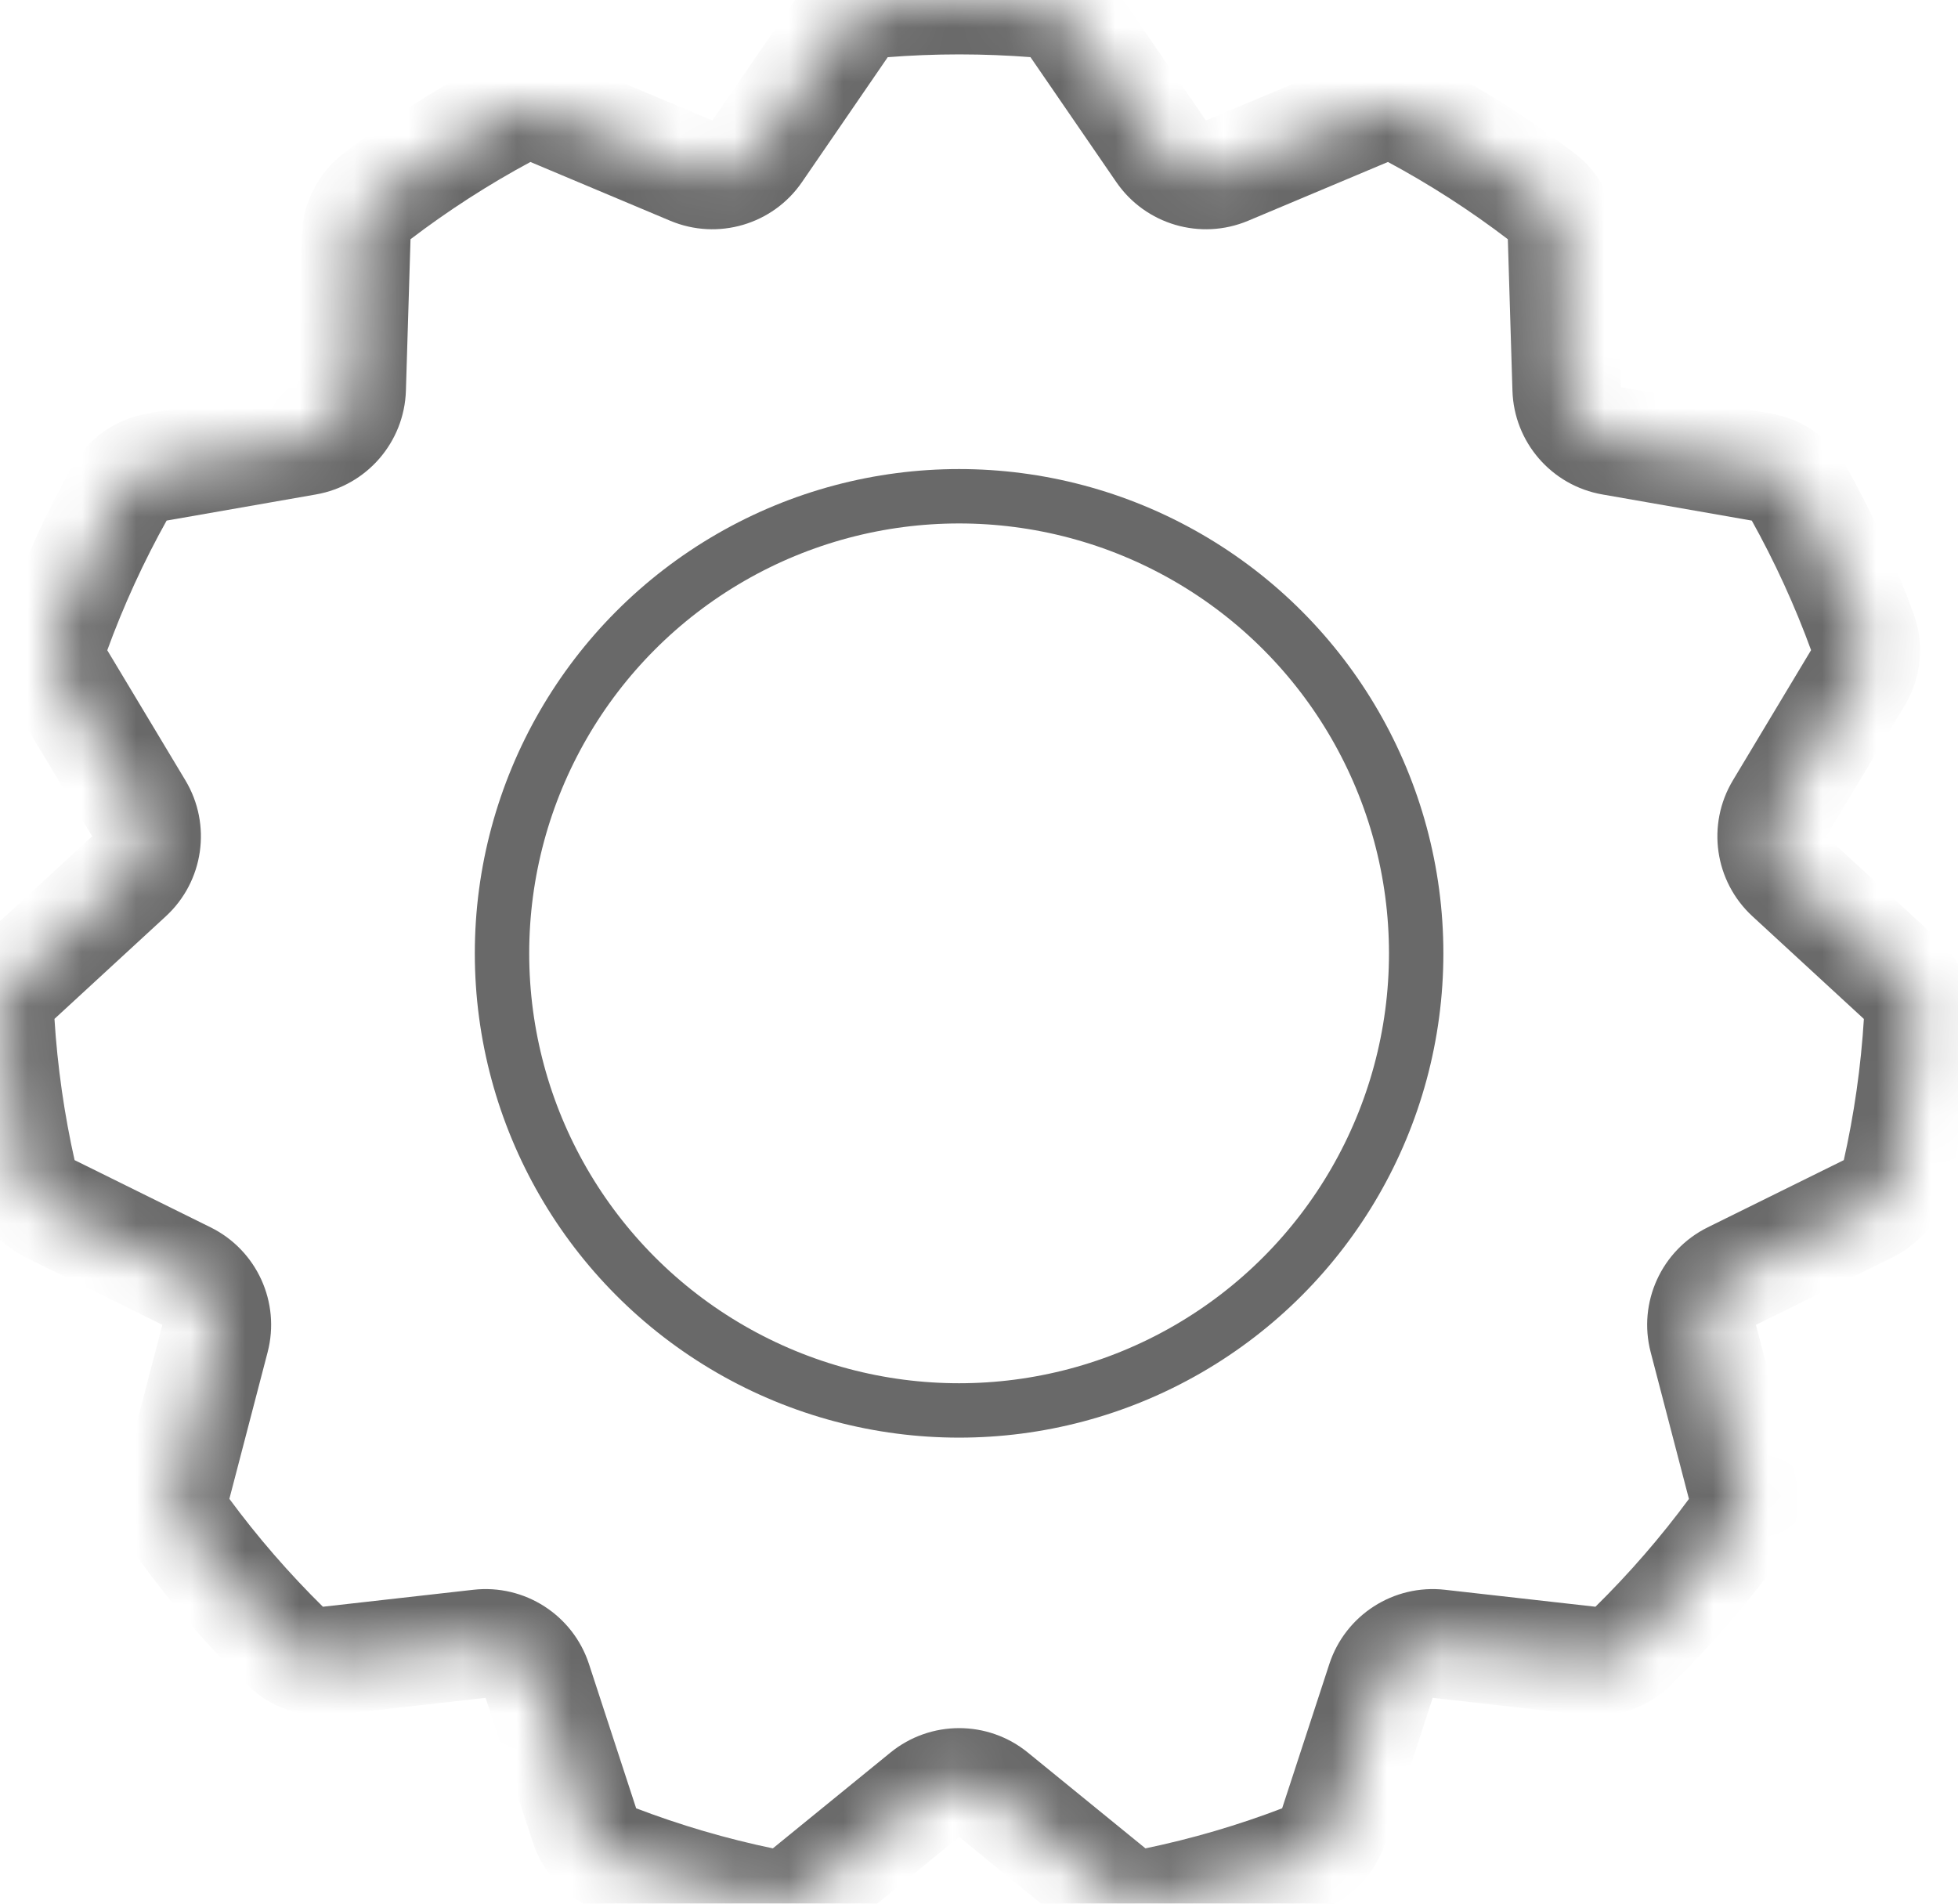
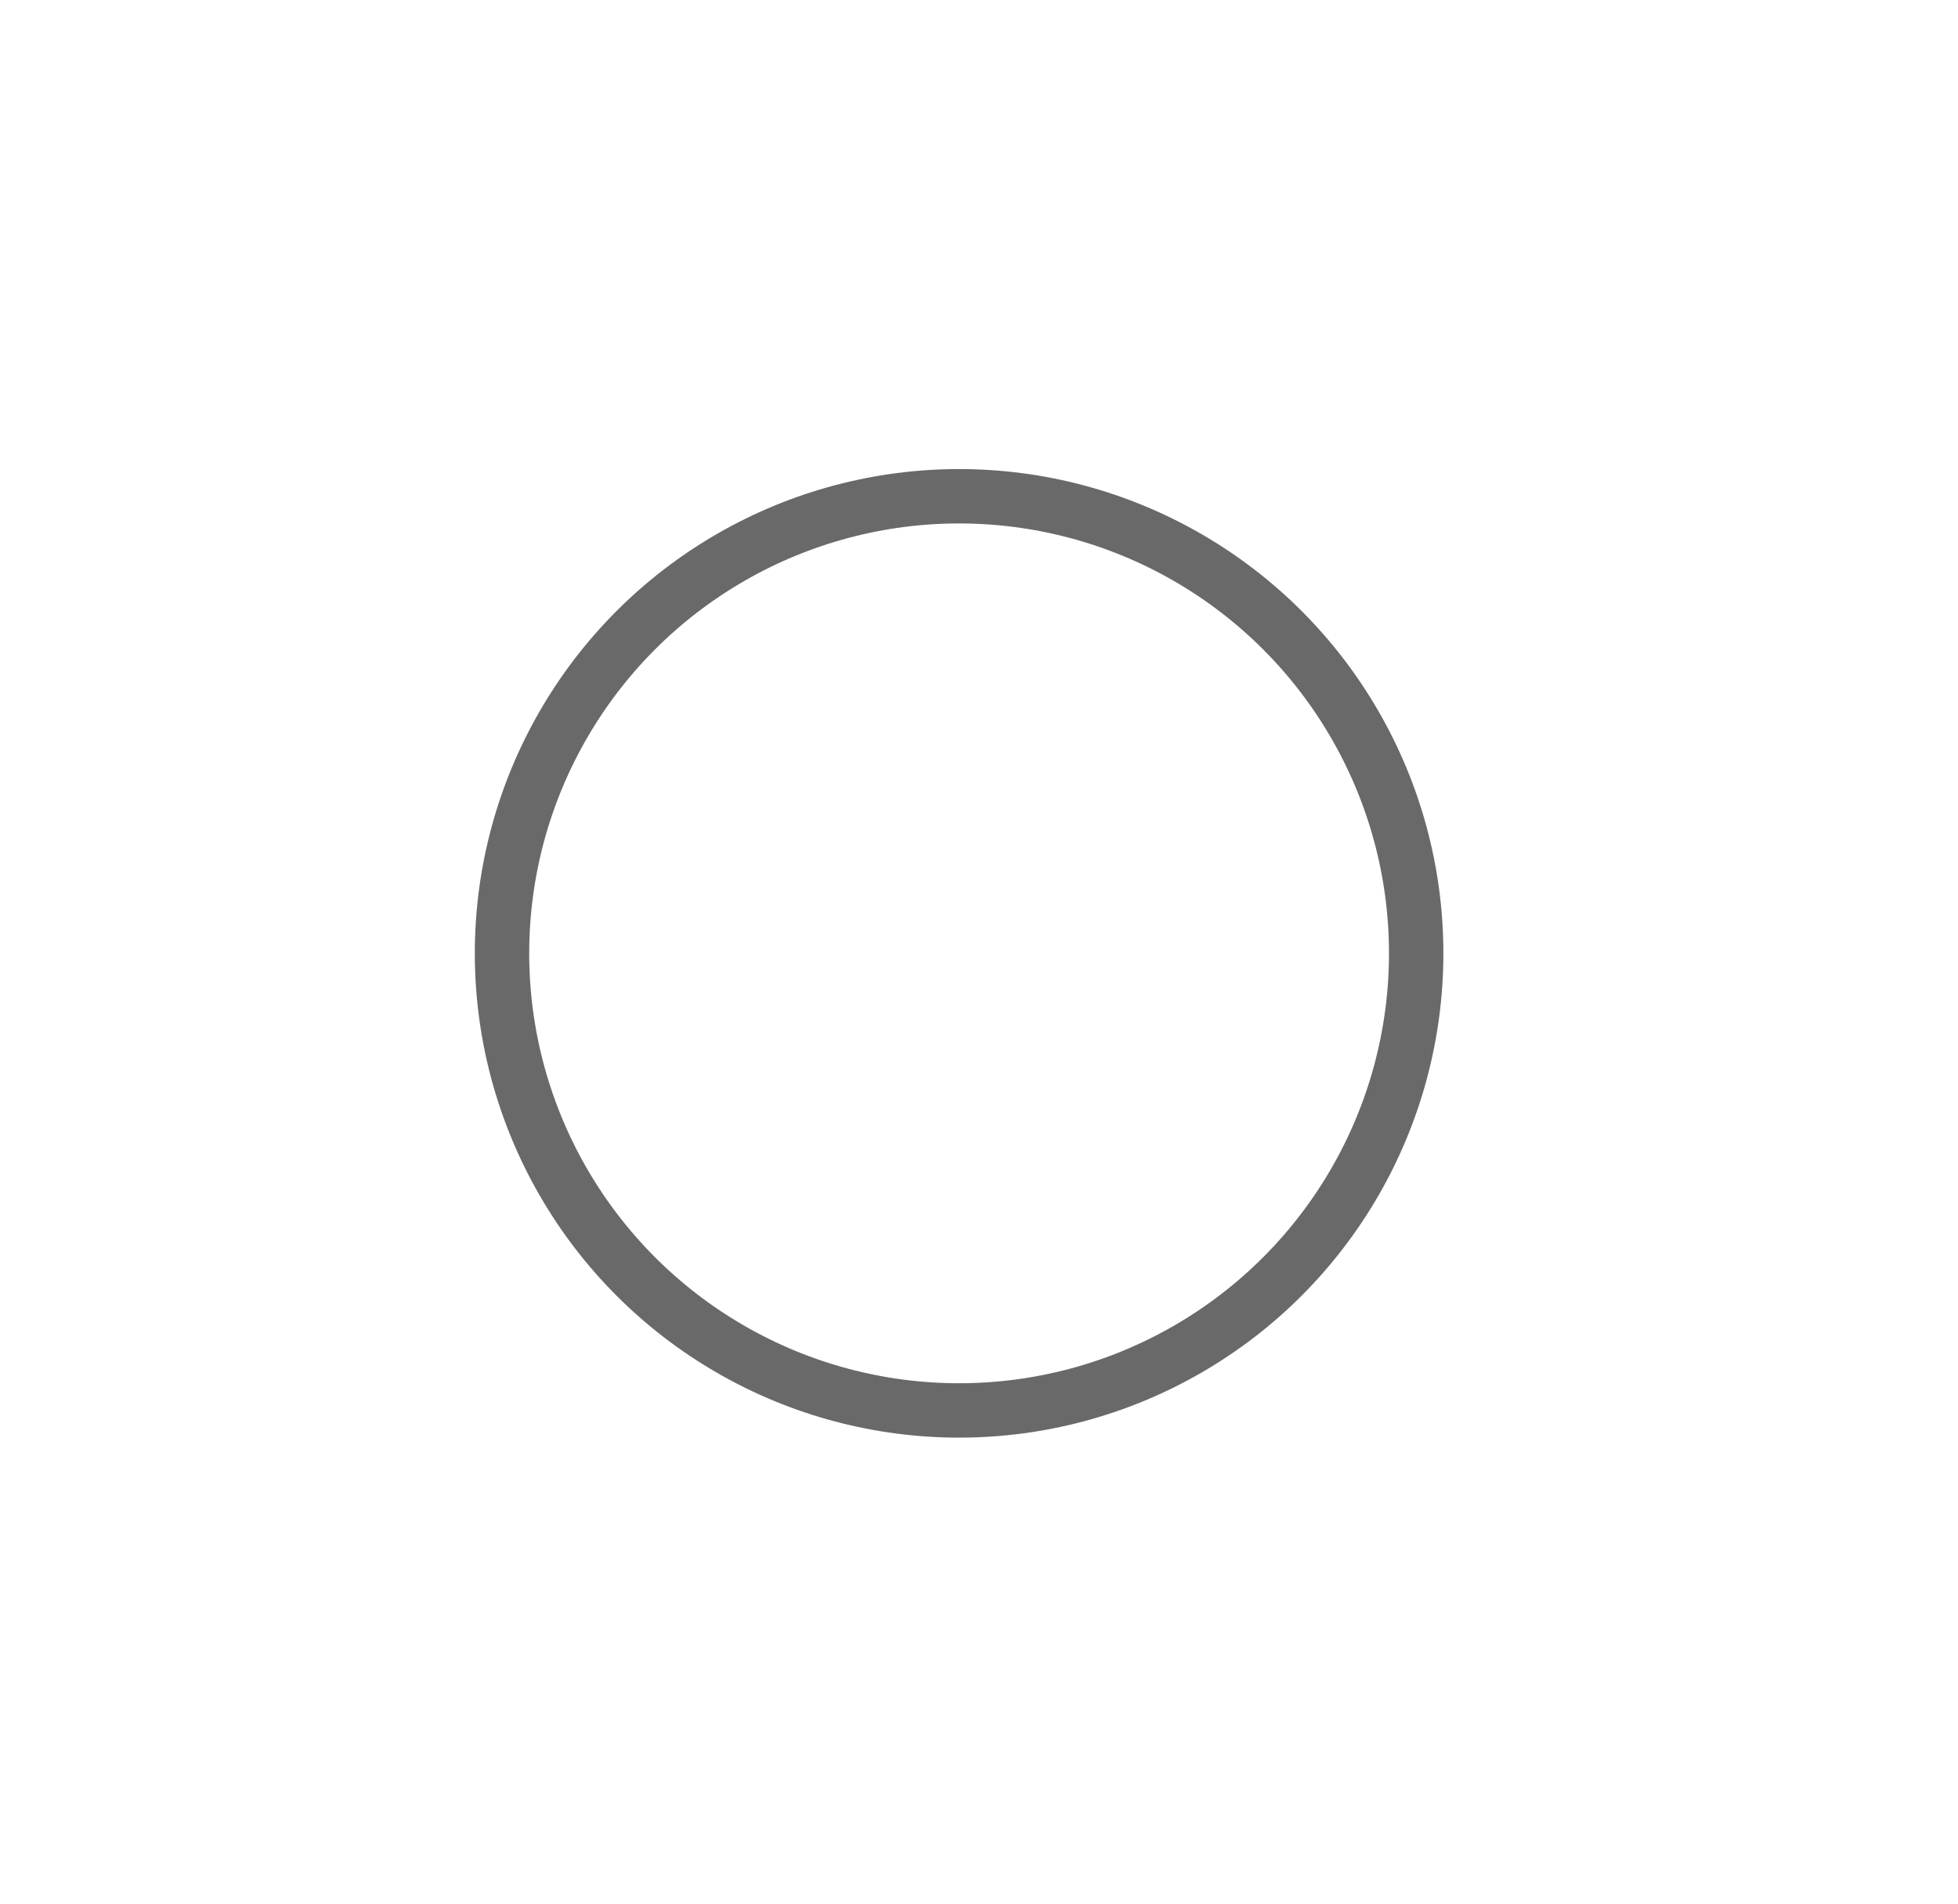
<svg xmlns="http://www.w3.org/2000/svg" width="36" height="35" viewBox="0 0 36 35" fill="none">
  <mask id="path-1-inside-1_373_200" fill="white">
-     <path fill-rule="evenodd" clip-rule="evenodd" d="M9.298 2.087C9.556 1.949 9.863 1.94 10.132 2.053L12.71 3.137C13.147 3.321 13.654 3.172 13.922 2.781L15.503 0.478C15.669 0.237 15.932 0.079 16.223 0.056C16.689 0.019 17.16 0 17.636 0C18.111 0 18.581 0.019 19.047 0.056C19.338 0.079 19.601 0.237 19.767 0.478L21.348 2.781C21.616 3.172 22.123 3.321 22.56 3.137L25.139 2.053C25.408 1.939 25.715 1.948 25.973 2.087C26.806 2.534 27.599 3.045 28.346 3.615C28.578 3.792 28.713 4.067 28.722 4.359L28.807 7.152C28.821 7.626 29.167 8.024 29.634 8.106L32.389 8.588C32.677 8.639 32.93 8.811 33.072 9.066C33.528 9.884 33.922 10.741 34.246 11.631C34.345 11.906 34.311 12.21 34.16 12.461L32.719 14.861C32.475 15.268 32.55 15.79 32.899 16.111L34.954 18.004C35.168 18.202 35.288 18.484 35.27 18.776C35.211 19.729 35.076 20.663 34.871 21.57C34.807 21.855 34.613 22.093 34.351 22.222L31.842 23.462C31.417 23.672 31.198 24.152 31.317 24.611L32.023 27.315C32.096 27.598 32.044 27.9 31.87 28.136C31.311 28.895 30.692 29.609 30.02 30.269C29.812 30.474 29.52 30.569 29.23 30.536L26.454 30.223C25.983 30.17 25.539 30.455 25.392 30.906L24.522 33.566C24.431 33.844 24.224 34.069 23.951 34.174C23.079 34.508 22.175 34.774 21.243 34.967C20.958 35.027 20.662 34.949 20.435 34.764L18.267 32.998C17.899 32.698 17.371 32.698 17.003 32.998L14.835 34.764C14.609 34.949 14.313 35.026 14.027 34.967C13.095 34.774 12.19 34.507 11.319 34.173C11.046 34.069 10.839 33.843 10.748 33.566L9.878 30.906C9.731 30.455 9.287 30.17 8.816 30.223L6.042 30.536C5.751 30.569 5.46 30.474 5.251 30.269C4.579 29.608 3.96 28.895 3.4 28.134C3.226 27.899 3.174 27.596 3.248 27.313L3.953 24.611C4.073 24.152 3.853 23.672 3.428 23.462L0.921 22.223C0.658 22.093 0.464 21.856 0.4 21.57C0.196 20.663 0.061 19.729 0.002 18.774C-0.016 18.483 0.103 18.201 0.318 18.003L2.371 16.111C2.72 15.79 2.795 15.268 2.551 14.861L1.111 12.463C0.96 12.212 0.925 11.908 1.025 11.633C1.349 10.742 1.743 9.884 2.2 9.066C2.342 8.811 2.594 8.638 2.882 8.588L5.636 8.106C6.103 8.024 6.449 7.626 6.463 7.152L6.548 4.36C6.557 4.068 6.692 3.793 6.924 3.616C7.671 3.046 8.465 2.534 9.298 2.087Z" />
-   </mask>
-   <path d="M6.548 4.36L7.548 4.39L6.548 4.36ZM6.924 3.616L6.317 2.821L6.924 3.616ZM5.636 8.106L5.808 9.091L5.636 8.106ZM2.2 9.066L1.326 8.578L2.2 9.066ZM1.111 12.463L1.968 11.948L1.111 12.463ZM1.025 11.633L1.965 11.975L1.025 11.633ZM2.551 14.861L1.694 15.376L2.551 14.861ZM0.318 18.003L-0.36 17.268L0.318 18.003ZM0.921 22.223L1.364 21.326L0.921 22.223ZM0.4 21.57L-0.575 21.791L0.4 21.57ZM3.428 23.462L2.985 24.358L3.428 23.462ZM3.4 28.134L4.205 27.541L3.4 28.134ZM6.042 30.536L5.929 29.542L6.042 30.536ZM5.251 30.269L5.952 29.556L5.251 30.269ZM11.319 34.173L11.676 33.239L11.319 34.173ZM10.748 33.566L11.699 33.255L10.748 33.566ZM14.835 34.764L14.203 33.989L14.835 34.764ZM14.027 34.967L13.824 35.946L14.027 34.967ZM18.267 32.998L18.898 32.222L18.267 32.998ZM17.003 32.998L16.372 32.222L17.003 32.998ZM21.243 34.967L21.447 35.947L21.243 34.967ZM20.435 34.764L19.804 35.54L20.435 34.764ZM24.522 33.566L25.472 33.877L24.522 33.566ZM23.951 34.174L24.308 35.108L23.951 34.174ZM26.454 30.223L26.342 31.216L26.454 30.223ZM25.392 30.906L24.441 30.595L25.392 30.906ZM30.02 30.269L30.721 30.982L30.02 30.269ZM29.23 30.536L29.342 29.542L29.23 30.536ZM32.023 27.315L31.055 27.567L32.023 27.315ZM31.87 28.136L32.676 28.729L31.87 28.136ZM31.842 23.462L32.285 24.358L31.842 23.462ZM31.317 24.611L30.35 24.863L31.317 24.611ZM34.871 21.57L35.847 21.79L34.871 21.57ZM34.351 22.222L34.794 23.119L34.351 22.222ZM34.954 18.004L34.276 18.74L34.954 18.004ZM35.27 18.776L36.268 18.837L35.27 18.776ZM34.246 11.631L35.185 11.29L34.246 11.631ZM34.16 12.461L33.303 11.946L34.16 12.461ZM32.389 8.588L32.217 9.573L32.389 8.588ZM33.072 9.066L33.945 8.579L33.072 9.066ZM28.807 7.152L27.808 7.182L28.807 7.152ZM28.346 3.615L27.739 4.41L28.346 3.615ZM28.722 4.359L29.721 4.329L28.722 4.359ZM25.139 2.053L24.751 1.131L25.139 2.053ZM25.973 2.087L25.5 2.968L25.973 2.087ZM19.767 0.478L20.591 -0.088L19.767 0.478ZM15.503 0.478L14.679 -0.088L15.503 0.478ZM16.223 0.056L16.144 -0.941L16.223 0.056ZM12.71 3.137L12.323 4.059L12.71 3.137ZM13.922 2.781L14.746 3.347L13.922 2.781ZM21.348 2.781L22.172 2.215L21.348 2.781ZM22.56 3.137L22.172 2.215L22.56 3.137ZM32.719 14.861L33.576 15.376L32.719 14.861ZM32.899 16.111L33.576 15.376L32.899 16.111ZM9.878 30.906L8.928 31.216L9.878 30.906ZM10.132 2.053L10.52 1.131L10.132 2.053ZM9.745 2.975L12.323 4.059L13.098 2.215L10.52 1.131L9.745 2.975ZM14.746 3.347L16.327 1.044L14.679 -0.088L13.098 2.215L14.746 3.347ZM16.302 1.053C16.742 1.018 17.187 1 17.636 1V-1C17.134 -1 16.637 -0.98 16.144 -0.941L16.302 1.053ZM17.636 1C18.084 1 18.529 1.018 18.968 1.052L19.125 -0.941C18.634 -0.98 18.137 -1 17.636 -1V1ZM18.942 1.044L20.524 3.347L22.172 2.215L20.591 -0.088L18.942 1.044ZM22.948 4.059L25.526 2.975L24.751 1.131L22.172 2.215L22.948 4.059ZM25.5 2.968C26.286 3.389 27.035 3.872 27.739 4.41L28.953 2.82C28.164 2.218 27.326 1.678 26.445 1.205L25.5 2.968ZM27.723 4.389L27.808 7.182L29.806 7.121L29.721 4.329L27.723 4.389ZM29.462 9.091L32.217 9.573L32.562 7.603L29.806 7.121L29.462 9.091ZM32.199 9.554C32.629 10.325 33 11.133 33.306 11.973L35.185 11.29C34.843 10.348 34.427 9.442 33.945 8.579L32.199 9.554ZM33.303 11.946L31.862 14.346L33.576 15.376L35.017 12.976L33.303 11.946ZM32.221 16.847L34.276 18.74L35.631 17.269L33.576 15.376L32.221 16.847ZM34.271 18.714C34.216 19.614 34.089 20.495 33.896 21.35L35.847 21.79C36.063 20.831 36.205 19.845 36.268 18.837L34.271 18.714ZM33.908 21.326L31.399 22.565L32.285 24.358L34.794 23.119L33.908 21.326ZM30.35 24.863L31.055 27.567L32.99 27.062L32.285 24.358L30.35 24.863ZM31.065 27.543C30.537 28.26 29.953 28.933 29.319 29.556L30.721 30.982C31.43 30.285 32.084 29.531 32.676 28.729L31.065 27.543ZM29.342 29.542L26.566 29.229L26.342 31.216L29.118 31.53L29.342 29.542ZM24.441 30.595L23.571 33.255L25.472 33.877L26.342 31.216L24.441 30.595ZM23.593 33.24C22.772 33.555 21.919 33.806 21.04 33.988L21.447 35.947C22.431 35.742 23.387 35.46 24.308 35.108L23.593 33.24ZM21.067 33.989L18.898 32.222L17.635 33.773L19.804 35.54L21.067 33.989ZM16.372 32.222L14.203 33.989L15.466 35.54L17.635 33.773L16.372 32.222ZM14.23 33.988C13.351 33.806 12.498 33.554 11.676 33.239L10.961 35.107C11.883 35.46 12.839 35.742 13.824 35.946L14.23 33.988ZM11.699 33.255L10.829 30.595L8.928 31.216L9.798 33.876L11.699 33.255ZM8.704 29.229L5.929 29.542L6.154 31.529L8.928 31.216L8.704 29.229ZM5.952 29.556C5.318 28.932 4.733 28.259 4.205 27.541L2.595 28.727C3.186 29.53 3.84 30.284 4.55 30.982L5.952 29.556ZM4.215 27.566L4.92 24.863L2.985 24.358L2.28 27.061L4.215 27.566ZM3.871 22.565L1.364 21.326L0.478 23.12L2.985 24.358L3.871 22.565ZM1.376 21.351C1.183 20.495 1.056 19.614 1 18.713L-0.996 18.836C-0.934 19.844 -0.792 20.831 -0.575 21.791L1.376 21.351ZM0.995 18.739L3.049 16.847L1.694 15.376L-0.36 17.268L0.995 18.739ZM3.408 14.346L1.968 11.948L0.253 12.977L1.694 15.376L3.408 14.346ZM1.965 11.975C2.271 11.134 2.642 10.325 3.073 9.554L1.326 8.578C0.844 9.443 0.428 10.349 0.085 11.291L1.965 11.975ZM3.054 9.573L5.808 9.091L5.463 7.121L2.71 7.603L3.054 9.573ZM7.463 7.182L7.548 4.39L5.548 4.33L5.463 7.121L7.463 7.182ZM7.531 4.411C8.236 3.873 8.984 3.39 9.771 2.968L8.826 1.206C7.945 1.678 7.106 2.219 6.317 2.821L7.531 4.411ZM7.548 4.39C7.548 4.389 7.548 4.39 7.546 4.394C7.544 4.398 7.539 4.405 7.531 4.411L6.317 2.821C5.835 3.19 5.566 3.751 5.548 4.33L7.548 4.39ZM5.808 9.091C6.743 8.928 7.434 8.13 7.463 7.182L5.463 7.121L5.463 7.121L5.808 9.091ZM3.073 9.554C3.067 9.563 3.061 9.569 3.057 9.571C3.054 9.574 3.053 9.573 3.054 9.573L2.71 7.603C2.14 7.703 1.622 8.048 1.326 8.578L3.073 9.554ZM1.968 11.948C1.967 11.946 1.968 11.947 1.969 11.951C1.969 11.956 1.969 11.964 1.965 11.975L0.085 11.291C-0.122 11.863 -0.045 12.481 0.253 12.977L1.968 11.948ZM3.049 16.847C3.747 16.204 3.897 15.16 3.408 14.346L1.694 15.376L1.694 15.376L3.049 16.847ZM1 18.713C1.001 18.723 0.998 18.731 0.997 18.735C0.995 18.739 0.994 18.74 0.995 18.739L-0.36 17.268C-0.786 17.66 -1.034 18.23 -0.996 18.836L1 18.713ZM1.364 21.326C1.362 21.326 1.363 21.326 1.366 21.329C1.369 21.333 1.373 21.34 1.376 21.351L-0.575 21.791C-0.442 22.384 -0.042 22.863 0.478 23.12L1.364 21.326ZM4.92 24.863C5.16 23.945 4.722 22.985 3.871 22.565L2.985 24.358L2.985 24.358L4.92 24.863ZM4.205 27.541C4.211 27.55 4.214 27.558 4.215 27.562C4.216 27.566 4.215 27.567 4.215 27.566L2.28 27.061C2.134 27.622 2.234 28.238 2.595 28.727L4.205 27.541ZM5.929 29.542C5.928 29.542 5.929 29.542 5.933 29.543C5.937 29.545 5.945 29.548 5.952 29.556L4.55 30.982C4.983 31.408 5.578 31.595 6.154 31.529L5.929 29.542ZM11.676 33.239C11.687 33.243 11.693 33.249 11.696 33.252C11.699 33.255 11.699 33.256 11.699 33.255L9.798 33.876C9.978 34.427 10.394 34.89 10.961 35.107L11.676 33.239ZM14.203 33.989C14.202 33.99 14.203 33.989 14.207 33.988C14.211 33.987 14.22 33.986 14.23 33.988L13.824 35.946C14.418 36.07 15.018 35.905 15.466 35.54L14.203 33.989ZM18.898 32.222C18.163 31.623 17.107 31.623 16.372 32.222L17.635 33.773L17.635 33.773L18.898 32.222ZM21.04 33.988C21.051 33.986 21.059 33.987 21.064 33.988C21.068 33.989 21.068 33.99 21.067 33.989L19.804 35.54C20.253 35.905 20.852 36.07 21.447 35.947L21.04 33.988ZM23.571 33.255C23.571 33.257 23.571 33.256 23.574 33.253C23.577 33.249 23.583 33.244 23.593 33.24L24.308 35.108C24.876 34.891 25.292 34.427 25.472 33.877L23.571 33.255ZM26.566 29.229C25.624 29.123 24.736 29.693 24.441 30.595L26.342 31.216L26.342 31.216L26.566 29.229ZM29.319 29.556C29.327 29.548 29.334 29.545 29.338 29.543C29.342 29.542 29.343 29.542 29.342 29.542L29.118 31.53C29.694 31.595 30.288 31.408 30.721 30.982L29.319 29.556ZM31.055 27.567C31.055 27.569 31.055 27.568 31.055 27.564C31.056 27.559 31.059 27.551 31.065 27.543L32.676 28.729C33.036 28.239 33.137 27.624 32.99 27.062L31.055 27.567ZM31.399 22.565C30.549 22.985 30.11 23.945 30.35 24.863L32.285 24.358L32.285 24.358L31.399 22.565ZM33.896 21.35C33.898 21.339 33.903 21.332 33.906 21.328C33.908 21.325 33.909 21.325 33.908 21.326L34.794 23.119C35.314 22.862 35.713 22.383 35.847 21.79L33.896 21.35ZM34.276 18.74C34.277 18.741 34.276 18.741 34.275 18.737C34.273 18.732 34.271 18.724 34.271 18.714L36.268 18.837C36.305 18.232 36.057 17.661 35.631 17.269L34.276 18.74ZM33.306 11.973C33.302 11.963 33.302 11.954 33.302 11.95C33.303 11.946 33.304 11.945 33.303 11.946L35.017 12.976C35.316 12.479 35.393 11.861 35.185 11.29L33.306 11.973ZM32.217 9.573C32.219 9.574 32.218 9.574 32.214 9.571C32.21 9.569 32.204 9.563 32.199 9.554L33.945 8.579C33.649 8.049 33.132 7.703 32.562 7.603L32.217 9.573ZM27.808 7.182C27.836 8.13 28.527 8.928 29.462 9.091L29.806 7.121L29.806 7.121L27.808 7.182ZM27.739 4.41C27.731 4.404 27.726 4.397 27.724 4.393C27.722 4.389 27.722 4.388 27.723 4.389L29.721 4.329C29.704 3.75 29.435 3.189 28.953 2.82L27.739 4.41ZM25.526 2.975C25.527 2.974 25.527 2.975 25.522 2.975C25.518 2.975 25.509 2.973 25.5 2.968L26.445 1.205C25.909 0.918 25.286 0.906 24.751 1.131L25.526 2.975ZM18.968 1.052C18.957 1.052 18.95 1.048 18.945 1.046C18.942 1.044 18.942 1.043 18.942 1.044L20.591 -0.088C20.263 -0.566 19.732 -0.893 19.125 -0.941L18.968 1.052ZM16.327 1.044C16.328 1.043 16.328 1.044 16.325 1.046C16.32 1.048 16.313 1.052 16.302 1.053L16.144 -0.941C15.538 -0.893 15.007 -0.566 14.679 -0.088L16.327 1.044ZM12.323 4.059C13.197 4.426 14.21 4.129 14.746 3.347L13.098 2.215L13.098 2.215L12.323 4.059ZM20.524 3.347C21.061 4.129 22.073 4.426 22.948 4.059L22.172 2.215L22.172 2.215L20.524 3.347ZM31.862 14.346C31.373 15.16 31.523 16.204 32.221 16.847L33.576 15.376L33.576 15.376L31.862 14.346ZM10.829 30.595C10.534 29.693 9.646 29.123 8.704 29.229L8.928 31.216L8.928 31.216L10.829 30.595ZM10.52 1.131C9.985 0.907 9.362 0.918 8.826 1.206L9.771 2.968C9.761 2.973 9.753 2.975 9.748 2.975C9.744 2.975 9.743 2.974 9.745 2.975L10.52 1.131Z" fill="#696969" mask="url(#path-1-inside-1_373_200)" />
+     </mask>
+   <path d="M6.548 4.36L7.548 4.39L6.548 4.36ZM6.924 3.616L6.317 2.821L6.924 3.616ZM5.636 8.106L5.808 9.091L5.636 8.106ZM2.2 9.066L1.326 8.578L2.2 9.066ZM1.111 12.463L1.968 11.948L1.111 12.463ZM1.025 11.633L1.965 11.975L1.025 11.633ZM2.551 14.861L1.694 15.376L2.551 14.861ZM0.318 18.003L-0.36 17.268L0.318 18.003ZM0.921 22.223L1.364 21.326L0.921 22.223ZM0.4 21.57L-0.575 21.791L0.4 21.57ZM3.428 23.462L2.985 24.358L3.428 23.462ZM3.4 28.134L4.205 27.541L3.4 28.134ZM6.042 30.536L5.929 29.542L6.042 30.536ZM5.251 30.269L5.952 29.556L5.251 30.269ZM11.319 34.173L11.676 33.239L11.319 34.173ZM10.748 33.566L11.699 33.255L10.748 33.566ZM14.835 34.764L14.203 33.989L14.835 34.764ZM14.027 34.967L13.824 35.946L14.027 34.967ZM18.267 32.998L18.898 32.222L18.267 32.998ZM17.003 32.998L16.372 32.222L17.003 32.998ZM21.243 34.967L21.447 35.947L21.243 34.967ZM20.435 34.764L19.804 35.54L20.435 34.764ZM24.522 33.566L25.472 33.877L24.522 33.566ZM23.951 34.174L24.308 35.108L23.951 34.174ZM26.454 30.223L26.342 31.216L26.454 30.223ZM25.392 30.906L24.441 30.595L25.392 30.906ZM30.02 30.269L30.721 30.982L30.02 30.269ZM29.23 30.536L29.342 29.542L29.23 30.536ZM32.023 27.315L31.055 27.567L32.023 27.315ZM31.87 28.136L32.676 28.729L31.87 28.136ZM31.842 23.462L32.285 24.358L31.842 23.462ZM31.317 24.611L30.35 24.863L31.317 24.611ZM34.871 21.57L35.847 21.79L34.871 21.57ZM34.351 22.222L34.794 23.119L34.351 22.222ZM34.954 18.004L34.276 18.74L34.954 18.004ZM35.27 18.776L36.268 18.837L35.27 18.776ZM34.246 11.631L35.185 11.29L34.246 11.631ZM34.16 12.461L33.303 11.946L34.16 12.461ZM32.389 8.588L32.217 9.573L32.389 8.588ZM33.072 9.066L33.945 8.579L33.072 9.066ZM28.807 7.152L27.808 7.182L28.807 7.152ZM28.346 3.615L27.739 4.41L28.346 3.615ZM28.722 4.359L29.721 4.329L28.722 4.359ZM25.139 2.053L24.751 1.131L25.139 2.053ZM25.973 2.087L25.5 2.968L25.973 2.087ZM19.767 0.478L20.591 -0.088L19.767 0.478ZM15.503 0.478L14.679 -0.088L15.503 0.478ZM16.223 0.056L16.144 -0.941L16.223 0.056ZM12.71 3.137L12.323 4.059L12.71 3.137ZM13.922 2.781L14.746 3.347L13.922 2.781ZM21.348 2.781L22.172 2.215L21.348 2.781ZM22.56 3.137L22.172 2.215L22.56 3.137ZM32.719 14.861L33.576 15.376L32.719 14.861ZM32.899 16.111L33.576 15.376L32.899 16.111ZM9.878 30.906L8.928 31.216L9.878 30.906ZM10.132 2.053L10.52 1.131L10.132 2.053ZM9.745 2.975L12.323 4.059L13.098 2.215L10.52 1.131L9.745 2.975ZM14.746 3.347L16.327 1.044L14.679 -0.088L13.098 2.215L14.746 3.347ZM16.302 1.053C16.742 1.018 17.187 1 17.636 1V-1C17.134 -1 16.637 -0.98 16.144 -0.941L16.302 1.053ZM17.636 1C18.084 1 18.529 1.018 18.968 1.052L19.125 -0.941C18.634 -0.98 18.137 -1 17.636 -1V1ZM18.942 1.044L20.524 3.347L22.172 2.215L20.591 -0.088L18.942 1.044ZM22.948 4.059L25.526 2.975L24.751 1.131L22.172 2.215L22.948 4.059ZM25.5 2.968C26.286 3.389 27.035 3.872 27.739 4.41L28.953 2.82C28.164 2.218 27.326 1.678 26.445 1.205L25.5 2.968ZM27.723 4.389L27.808 7.182L29.806 7.121L29.721 4.329L27.723 4.389ZM29.462 9.091L32.217 9.573L32.562 7.603L29.806 7.121L29.462 9.091ZM32.199 9.554C32.629 10.325 33 11.133 33.306 11.973L35.185 11.29C34.843 10.348 34.427 9.442 33.945 8.579L32.199 9.554ZM33.303 11.946L31.862 14.346L33.576 15.376L35.017 12.976L33.303 11.946ZM32.221 16.847L34.276 18.74L35.631 17.269L33.576 15.376L32.221 16.847ZM34.271 18.714C34.216 19.614 34.089 20.495 33.896 21.35L35.847 21.79C36.063 20.831 36.205 19.845 36.268 18.837L34.271 18.714ZM33.908 21.326L31.399 22.565L32.285 24.358L34.794 23.119L33.908 21.326ZM30.35 24.863L31.055 27.567L32.99 27.062L32.285 24.358L30.35 24.863ZM31.065 27.543C30.537 28.26 29.953 28.933 29.319 29.556L30.721 30.982C31.43 30.285 32.084 29.531 32.676 28.729L31.065 27.543ZM29.342 29.542L26.566 29.229L26.342 31.216L29.118 31.53L29.342 29.542ZM24.441 30.595L23.571 33.255L25.472 33.877L26.342 31.216L24.441 30.595ZM23.593 33.24C22.772 33.555 21.919 33.806 21.04 33.988L21.447 35.947C22.431 35.742 23.387 35.46 24.308 35.108L23.593 33.24ZM21.067 33.989L18.898 32.222L17.635 33.773L19.804 35.54L21.067 33.989ZM16.372 32.222L14.203 33.989L15.466 35.54L17.635 33.773L16.372 32.222ZM14.23 33.988C13.351 33.806 12.498 33.554 11.676 33.239L10.961 35.107C11.883 35.46 12.839 35.742 13.824 35.946L14.23 33.988ZM11.699 33.255L10.829 30.595L8.928 31.216L9.798 33.876L11.699 33.255ZM8.704 29.229L5.929 29.542L6.154 31.529L8.928 31.216L8.704 29.229ZM5.952 29.556C5.318 28.932 4.733 28.259 4.205 27.541L2.595 28.727C3.186 29.53 3.84 30.284 4.55 30.982L5.952 29.556ZM4.215 27.566L4.92 24.863L2.985 24.358L2.28 27.061L4.215 27.566ZM3.871 22.565L1.364 21.326L0.478 23.12L2.985 24.358L3.871 22.565ZM1.376 21.351C1.183 20.495 1.056 19.614 1 18.713L-0.996 18.836C-0.934 19.844 -0.792 20.831 -0.575 21.791L1.376 21.351ZM0.995 18.739L3.049 16.847L1.694 15.376L-0.36 17.268L0.995 18.739ZM3.408 14.346L1.968 11.948L0.253 12.977L1.694 15.376L3.408 14.346ZM1.965 11.975C2.271 11.134 2.642 10.325 3.073 9.554L1.326 8.578C0.844 9.443 0.428 10.349 0.085 11.291L1.965 11.975ZM3.054 9.573L5.808 9.091L5.463 7.121L2.71 7.603L3.054 9.573ZM7.463 7.182L7.548 4.39L5.548 4.33L5.463 7.121L7.463 7.182ZM7.531 4.411C8.236 3.873 8.984 3.39 9.771 2.968L8.826 1.206C7.945 1.678 7.106 2.219 6.317 2.821L7.531 4.411ZM7.548 4.39C7.548 4.389 7.548 4.39 7.546 4.394C7.544 4.398 7.539 4.405 7.531 4.411L6.317 2.821C5.835 3.19 5.566 3.751 5.548 4.33L7.548 4.39ZC6.743 8.928 7.434 8.13 7.463 7.182L5.463 7.121L5.463 7.121L5.808 9.091ZM3.073 9.554C3.067 9.563 3.061 9.569 3.057 9.571C3.054 9.574 3.053 9.573 3.054 9.573L2.71 7.603C2.14 7.703 1.622 8.048 1.326 8.578L3.073 9.554ZM1.968 11.948C1.967 11.946 1.968 11.947 1.969 11.951C1.969 11.956 1.969 11.964 1.965 11.975L0.085 11.291C-0.122 11.863 -0.045 12.481 0.253 12.977L1.968 11.948ZM3.049 16.847C3.747 16.204 3.897 15.16 3.408 14.346L1.694 15.376L1.694 15.376L3.049 16.847ZM1 18.713C1.001 18.723 0.998 18.731 0.997 18.735C0.995 18.739 0.994 18.74 0.995 18.739L-0.36 17.268C-0.786 17.66 -1.034 18.23 -0.996 18.836L1 18.713ZM1.364 21.326C1.362 21.326 1.363 21.326 1.366 21.329C1.369 21.333 1.373 21.34 1.376 21.351L-0.575 21.791C-0.442 22.384 -0.042 22.863 0.478 23.12L1.364 21.326ZM4.92 24.863C5.16 23.945 4.722 22.985 3.871 22.565L2.985 24.358L2.985 24.358L4.92 24.863ZM4.205 27.541C4.211 27.55 4.214 27.558 4.215 27.562C4.216 27.566 4.215 27.567 4.215 27.566L2.28 27.061C2.134 27.622 2.234 28.238 2.595 28.727L4.205 27.541ZM5.929 29.542C5.928 29.542 5.929 29.542 5.933 29.543C5.937 29.545 5.945 29.548 5.952 29.556L4.55 30.982C4.983 31.408 5.578 31.595 6.154 31.529L5.929 29.542ZM11.676 33.239C11.687 33.243 11.693 33.249 11.696 33.252C11.699 33.255 11.699 33.256 11.699 33.255L9.798 33.876C9.978 34.427 10.394 34.89 10.961 35.107L11.676 33.239ZM14.203 33.989C14.202 33.99 14.203 33.989 14.207 33.988C14.211 33.987 14.22 33.986 14.23 33.988L13.824 35.946C14.418 36.07 15.018 35.905 15.466 35.54L14.203 33.989ZM18.898 32.222C18.163 31.623 17.107 31.623 16.372 32.222L17.635 33.773L17.635 33.773L18.898 32.222ZM21.04 33.988C21.051 33.986 21.059 33.987 21.064 33.988C21.068 33.989 21.068 33.99 21.067 33.989L19.804 35.54C20.253 35.905 20.852 36.07 21.447 35.947L21.04 33.988ZM23.571 33.255C23.571 33.257 23.571 33.256 23.574 33.253C23.577 33.249 23.583 33.244 23.593 33.24L24.308 35.108C24.876 34.891 25.292 34.427 25.472 33.877L23.571 33.255ZM26.566 29.229C25.624 29.123 24.736 29.693 24.441 30.595L26.342 31.216L26.342 31.216L26.566 29.229ZM29.319 29.556C29.327 29.548 29.334 29.545 29.338 29.543C29.342 29.542 29.343 29.542 29.342 29.542L29.118 31.53C29.694 31.595 30.288 31.408 30.721 30.982L29.319 29.556ZM31.055 27.567C31.055 27.569 31.055 27.568 31.055 27.564C31.056 27.559 31.059 27.551 31.065 27.543L32.676 28.729C33.036 28.239 33.137 27.624 32.99 27.062L31.055 27.567ZM31.399 22.565C30.549 22.985 30.11 23.945 30.35 24.863L32.285 24.358L32.285 24.358L31.399 22.565ZM33.896 21.35C33.898 21.339 33.903 21.332 33.906 21.328C33.908 21.325 33.909 21.325 33.908 21.326L34.794 23.119C35.314 22.862 35.713 22.383 35.847 21.79L33.896 21.35ZM34.276 18.74C34.277 18.741 34.276 18.741 34.275 18.737C34.273 18.732 34.271 18.724 34.271 18.714L36.268 18.837C36.305 18.232 36.057 17.661 35.631 17.269L34.276 18.74ZM33.306 11.973C33.302 11.963 33.302 11.954 33.302 11.95C33.303 11.946 33.304 11.945 33.303 11.946L35.017 12.976C35.316 12.479 35.393 11.861 35.185 11.29L33.306 11.973ZM32.217 9.573C32.219 9.574 32.218 9.574 32.214 9.571C32.21 9.569 32.204 9.563 32.199 9.554L33.945 8.579C33.649 8.049 33.132 7.703 32.562 7.603L32.217 9.573ZM27.808 7.182C27.836 8.13 28.527 8.928 29.462 9.091L29.806 7.121L29.806 7.121L27.808 7.182ZM27.739 4.41C27.731 4.404 27.726 4.397 27.724 4.393C27.722 4.389 27.722 4.388 27.723 4.389L29.721 4.329C29.704 3.75 29.435 3.189 28.953 2.82L27.739 4.41ZM25.526 2.975C25.527 2.974 25.527 2.975 25.522 2.975C25.518 2.975 25.509 2.973 25.5 2.968L26.445 1.205C25.909 0.918 25.286 0.906 24.751 1.131L25.526 2.975ZM18.968 1.052C18.957 1.052 18.95 1.048 18.945 1.046C18.942 1.044 18.942 1.043 18.942 1.044L20.591 -0.088C20.263 -0.566 19.732 -0.893 19.125 -0.941L18.968 1.052ZM16.327 1.044C16.328 1.043 16.328 1.044 16.325 1.046C16.32 1.048 16.313 1.052 16.302 1.053L16.144 -0.941C15.538 -0.893 15.007 -0.566 14.679 -0.088L16.327 1.044ZM12.323 4.059C13.197 4.426 14.21 4.129 14.746 3.347L13.098 2.215L13.098 2.215L12.323 4.059ZM20.524 3.347C21.061 4.129 22.073 4.426 22.948 4.059L22.172 2.215L22.172 2.215L20.524 3.347ZM31.862 14.346C31.373 15.16 31.523 16.204 32.221 16.847L33.576 15.376L33.576 15.376L31.862 14.346ZM10.829 30.595C10.534 29.693 9.646 29.123 8.704 29.229L8.928 31.216L8.928 31.216L10.829 30.595ZM10.52 1.131C9.985 0.907 9.362 0.918 8.826 1.206L9.771 2.968C9.761 2.973 9.753 2.975 9.748 2.975C9.744 2.975 9.743 2.974 9.745 2.975L10.52 1.131Z" fill="#696969" mask="url(#path-1-inside-1_373_200)" />
  <circle cx="17.634" cy="17.528" r="8.404" stroke="#696969" />
</svg>